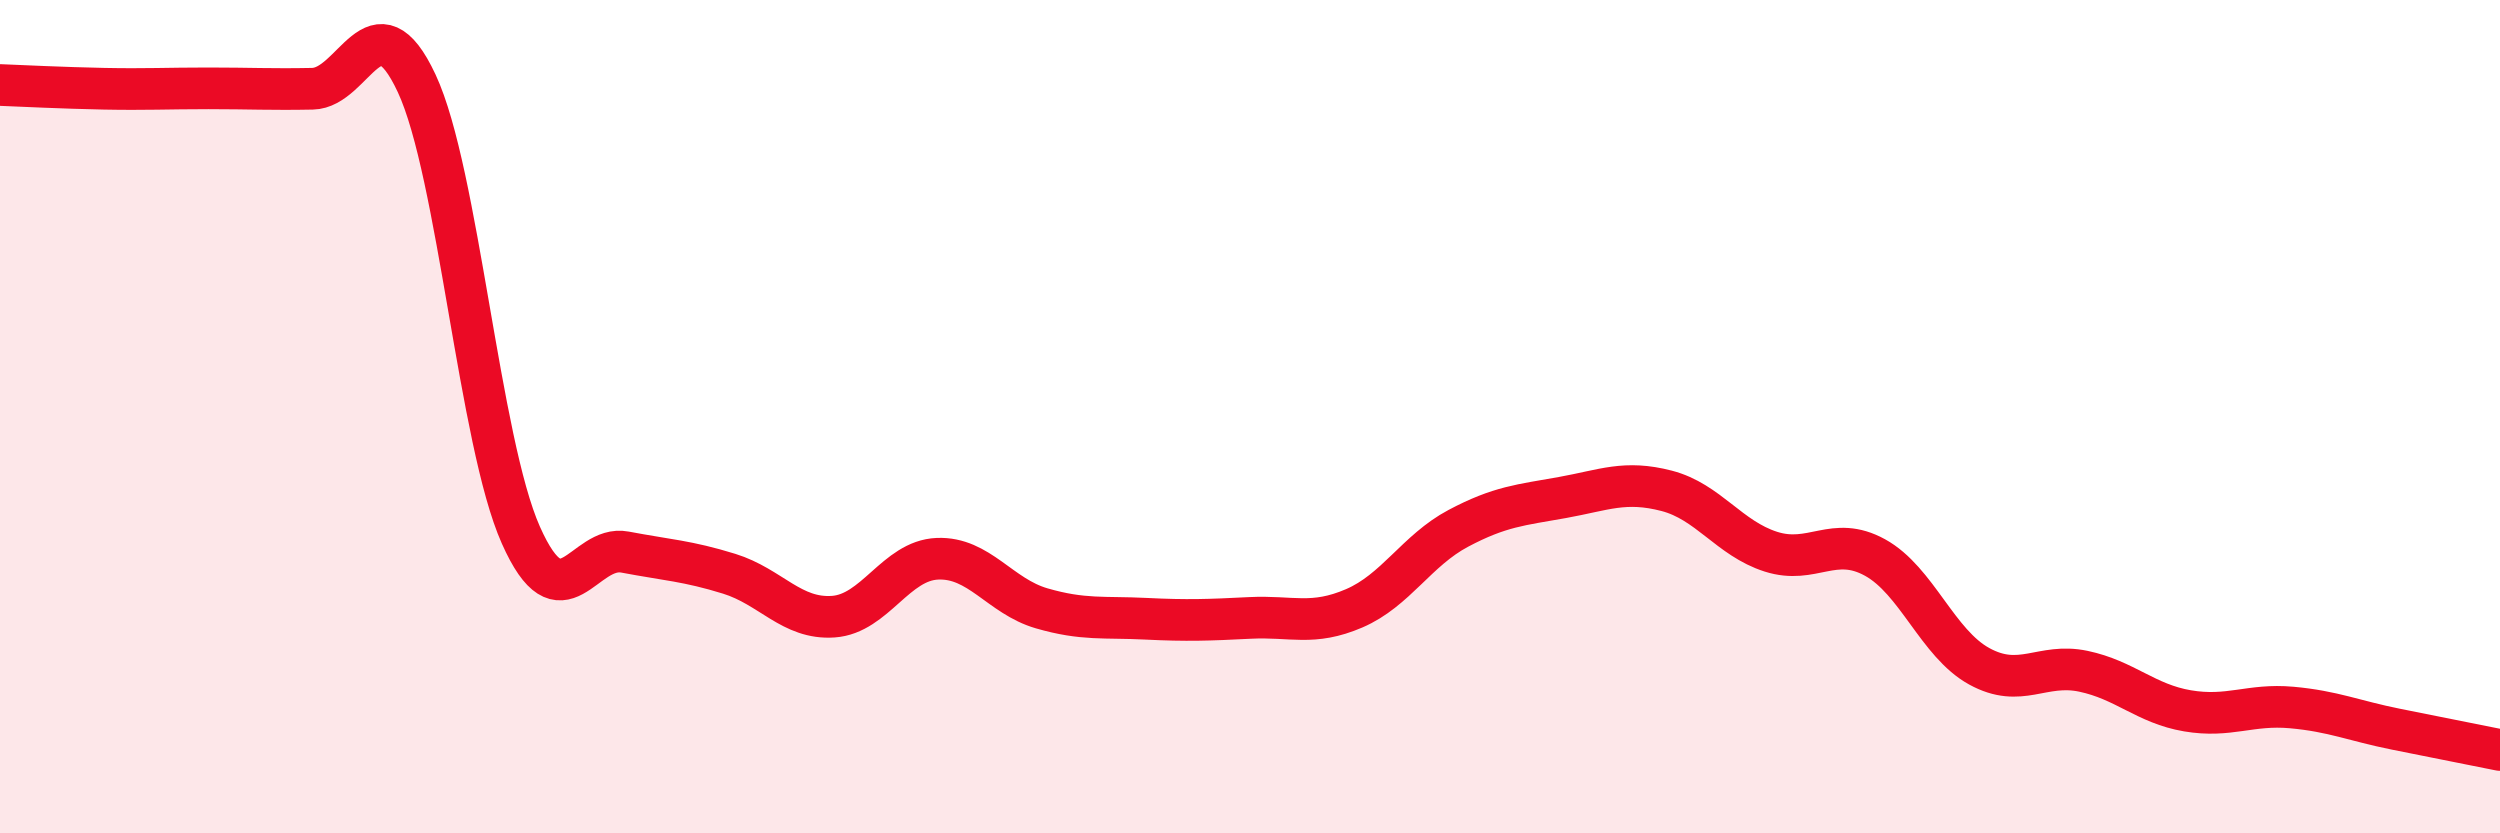
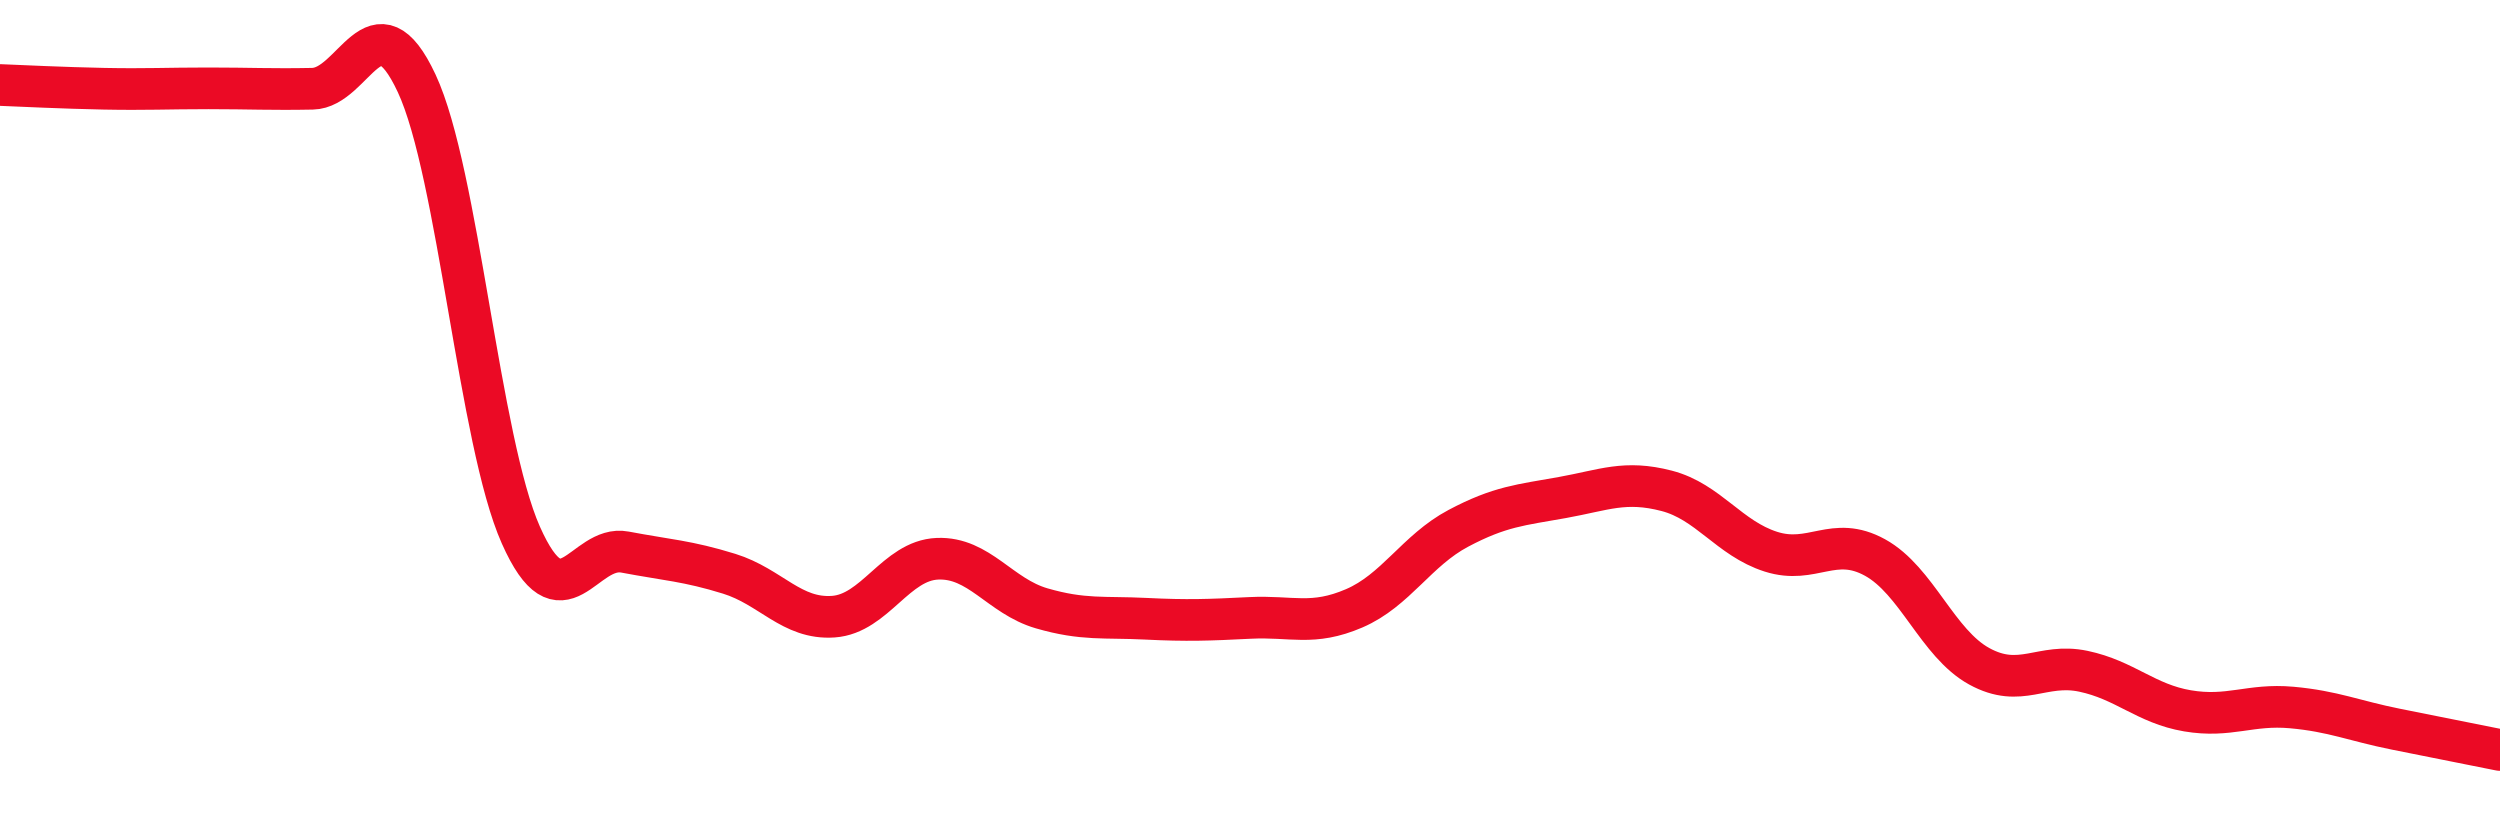
<svg xmlns="http://www.w3.org/2000/svg" width="60" height="20" viewBox="0 0 60 20">
-   <path d="M 0,2.04 C 0.5,2.06 1.5,2.11 2.5,2.13 C 3.5,2.15 4,2.12 5,2.12 C 6,2.12 6.5,2.15 7.5,2.13 C 8.5,2.11 9,-0.14 10,2 C 11,4.14 11.5,10.59 12.5,12.84 C 13.5,15.09 14,13.06 15,13.25 C 16,13.44 16.5,13.46 17.5,13.77 C 18.5,14.08 19,14.87 20,14.8 C 21,14.73 21.5,13.45 22.5,13.41 C 23.5,13.37 24,14.31 25,14.6 C 26,14.89 26.5,14.8 27.5,14.85 C 28.5,14.9 29,14.88 30,14.83 C 31,14.78 31.5,15.03 32.5,14.6 C 33.5,14.17 34,13.21 35,12.68 C 36,12.15 36.5,12.12 37.5,11.94 C 38.5,11.76 39,11.52 40,11.78 C 41,12.04 41.5,12.92 42.5,13.24 C 43.5,13.56 44,12.83 45,13.38 C 46,13.93 46.5,15.44 47.5,15.99 C 48.5,16.54 49,15.9 50,16.11 C 51,16.32 51.5,16.89 52.5,17.06 C 53.5,17.23 54,16.89 55,16.98 C 56,17.07 56.5,17.3 57.5,17.5 C 58.5,17.7 59.5,17.9 60,18L60 20L0 20Z" fill="#EB0A25" opacity="0.1" stroke-linecap="round" stroke-linejoin="round" />
  <path d="M 0,2.04 C 0.5,2.06 1.5,2.11 2.5,2.13 C 3.5,2.15 4,2.12 5,2.12 C 6,2.12 6.5,2.15 7.5,2.13 C 8.5,2.11 9,-0.14 10,2 C 11,4.14 11.5,10.59 12.5,12.84 C 13.5,15.09 14,13.06 15,13.25 C 16,13.44 16.5,13.46 17.5,13.77 C 18.5,14.08 19,14.87 20,14.8 C 21,14.73 21.5,13.45 22.5,13.41 C 23.5,13.37 24,14.31 25,14.6 C 26,14.89 26.5,14.8 27.5,14.85 C 28.5,14.9 29,14.88 30,14.83 C 31,14.78 31.5,15.03 32.5,14.6 C 33.5,14.17 34,13.21 35,12.68 C 36,12.15 36.5,12.12 37.5,11.94 C 38.5,11.76 39,11.52 40,11.78 C 41,12.04 41.5,12.92 42.5,13.24 C 43.5,13.56 44,12.83 45,13.38 C 46,13.93 46.5,15.44 47.5,15.99 C 48.5,16.54 49,15.9 50,16.11 C 51,16.32 51.5,16.89 52.5,17.06 C 53.5,17.23 54,16.89 55,16.98 C 56,17.07 56.5,17.3 57.5,17.5 C 58.5,17.7 59.5,17.9 60,18" stroke="#EB0A25" stroke-width="1" fill="none" stroke-linecap="round" stroke-linejoin="round" />
</svg>